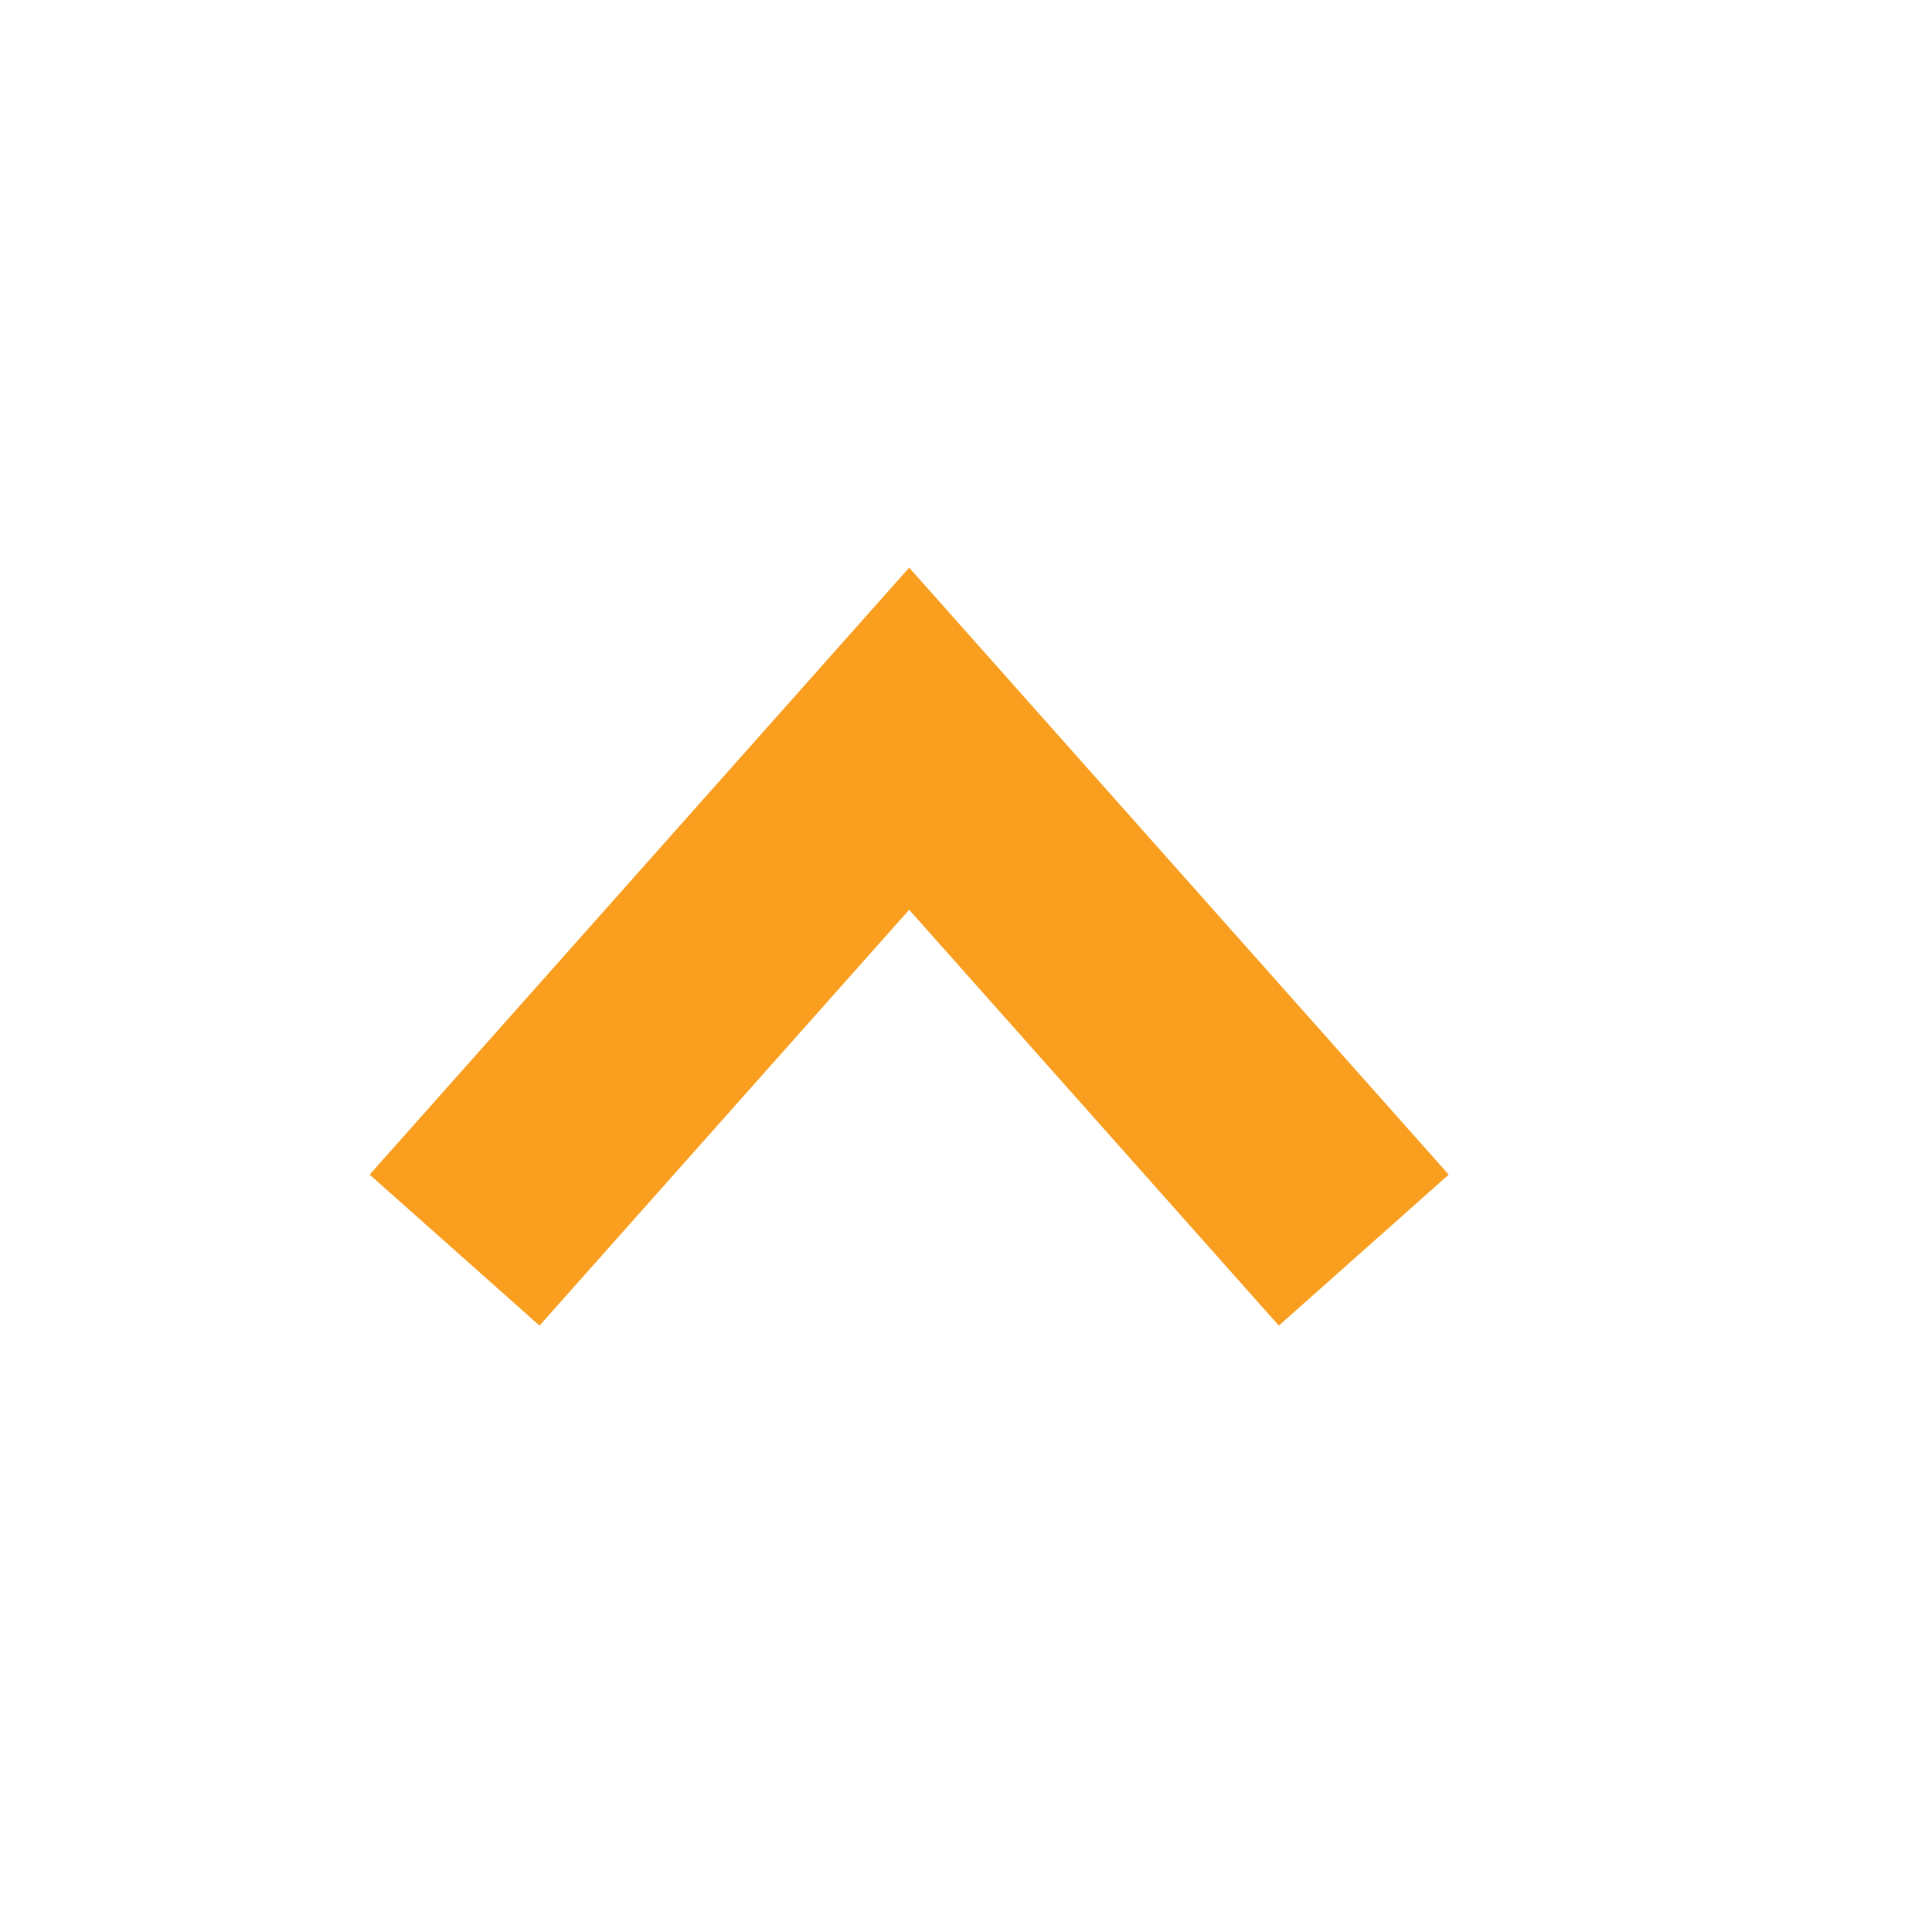
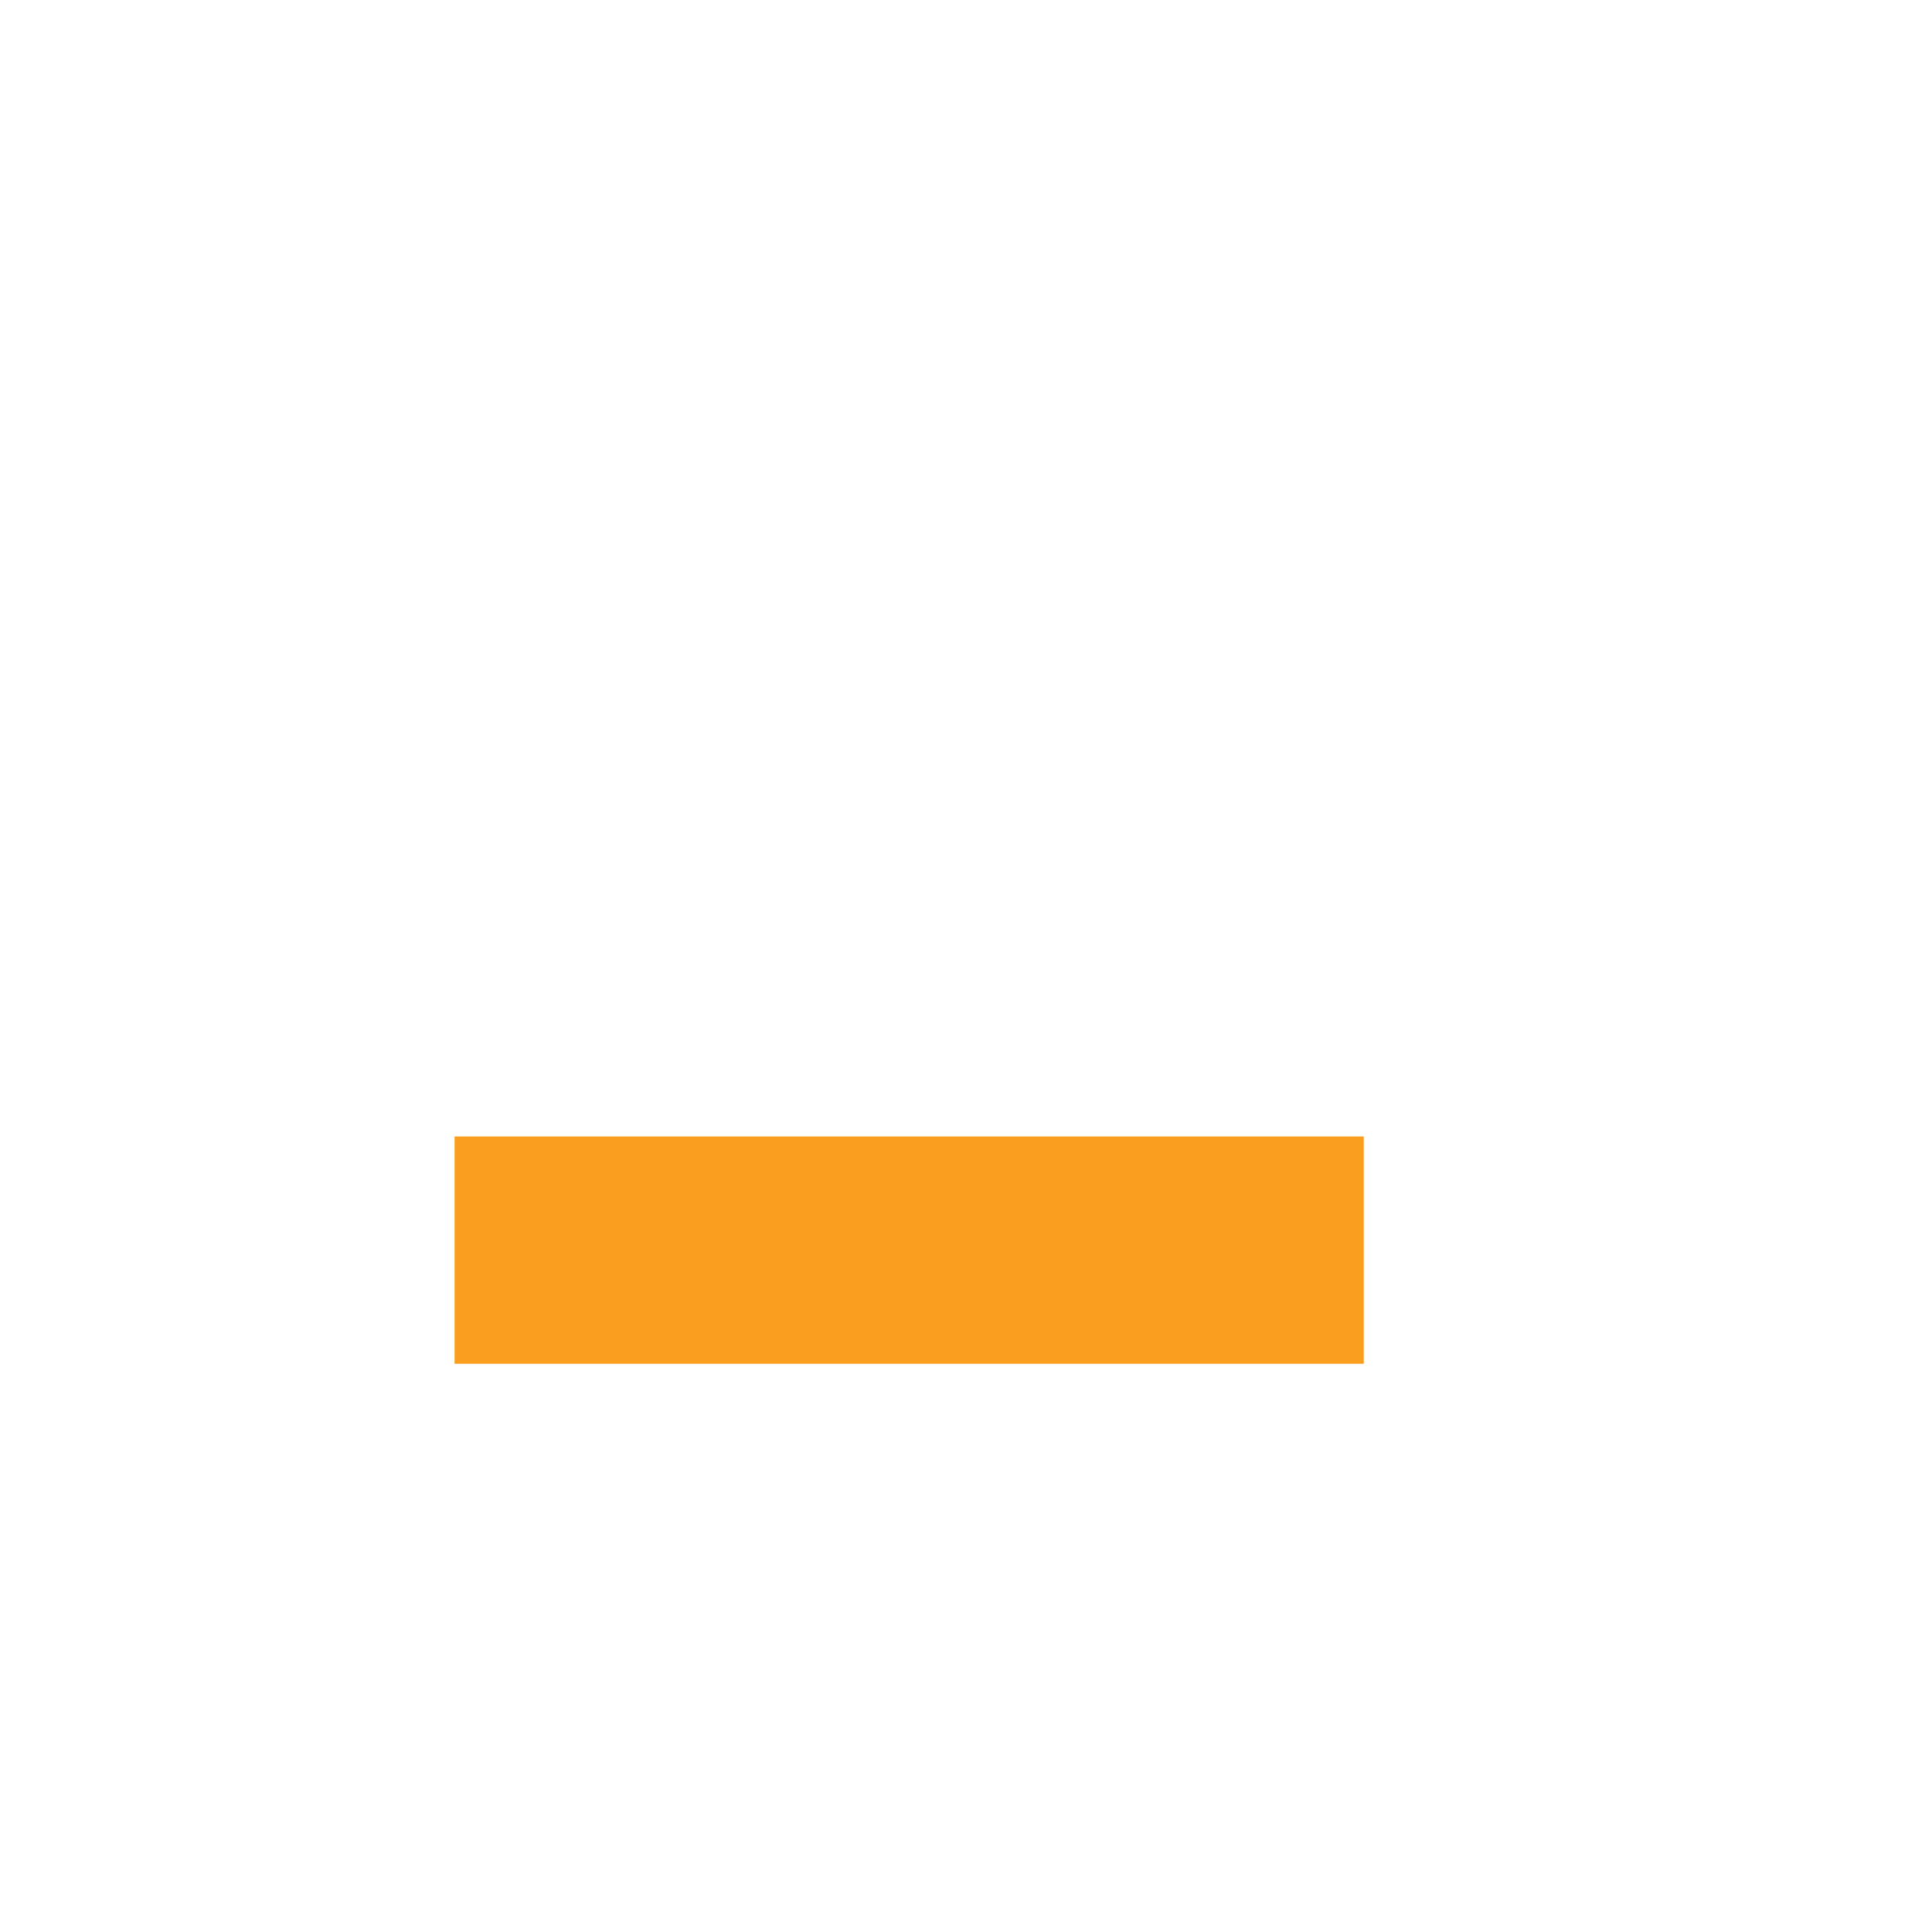
<svg xmlns="http://www.w3.org/2000/svg" width="17" height="17" viewBox="0 0 17 17" fill="none">
-   <path d="M12 11L8 6.5L4 11" stroke="#F99E1E" stroke-width="2" />
+   <path d="M12 11L4 11" stroke="#F99E1E" stroke-width="2" />
</svg>